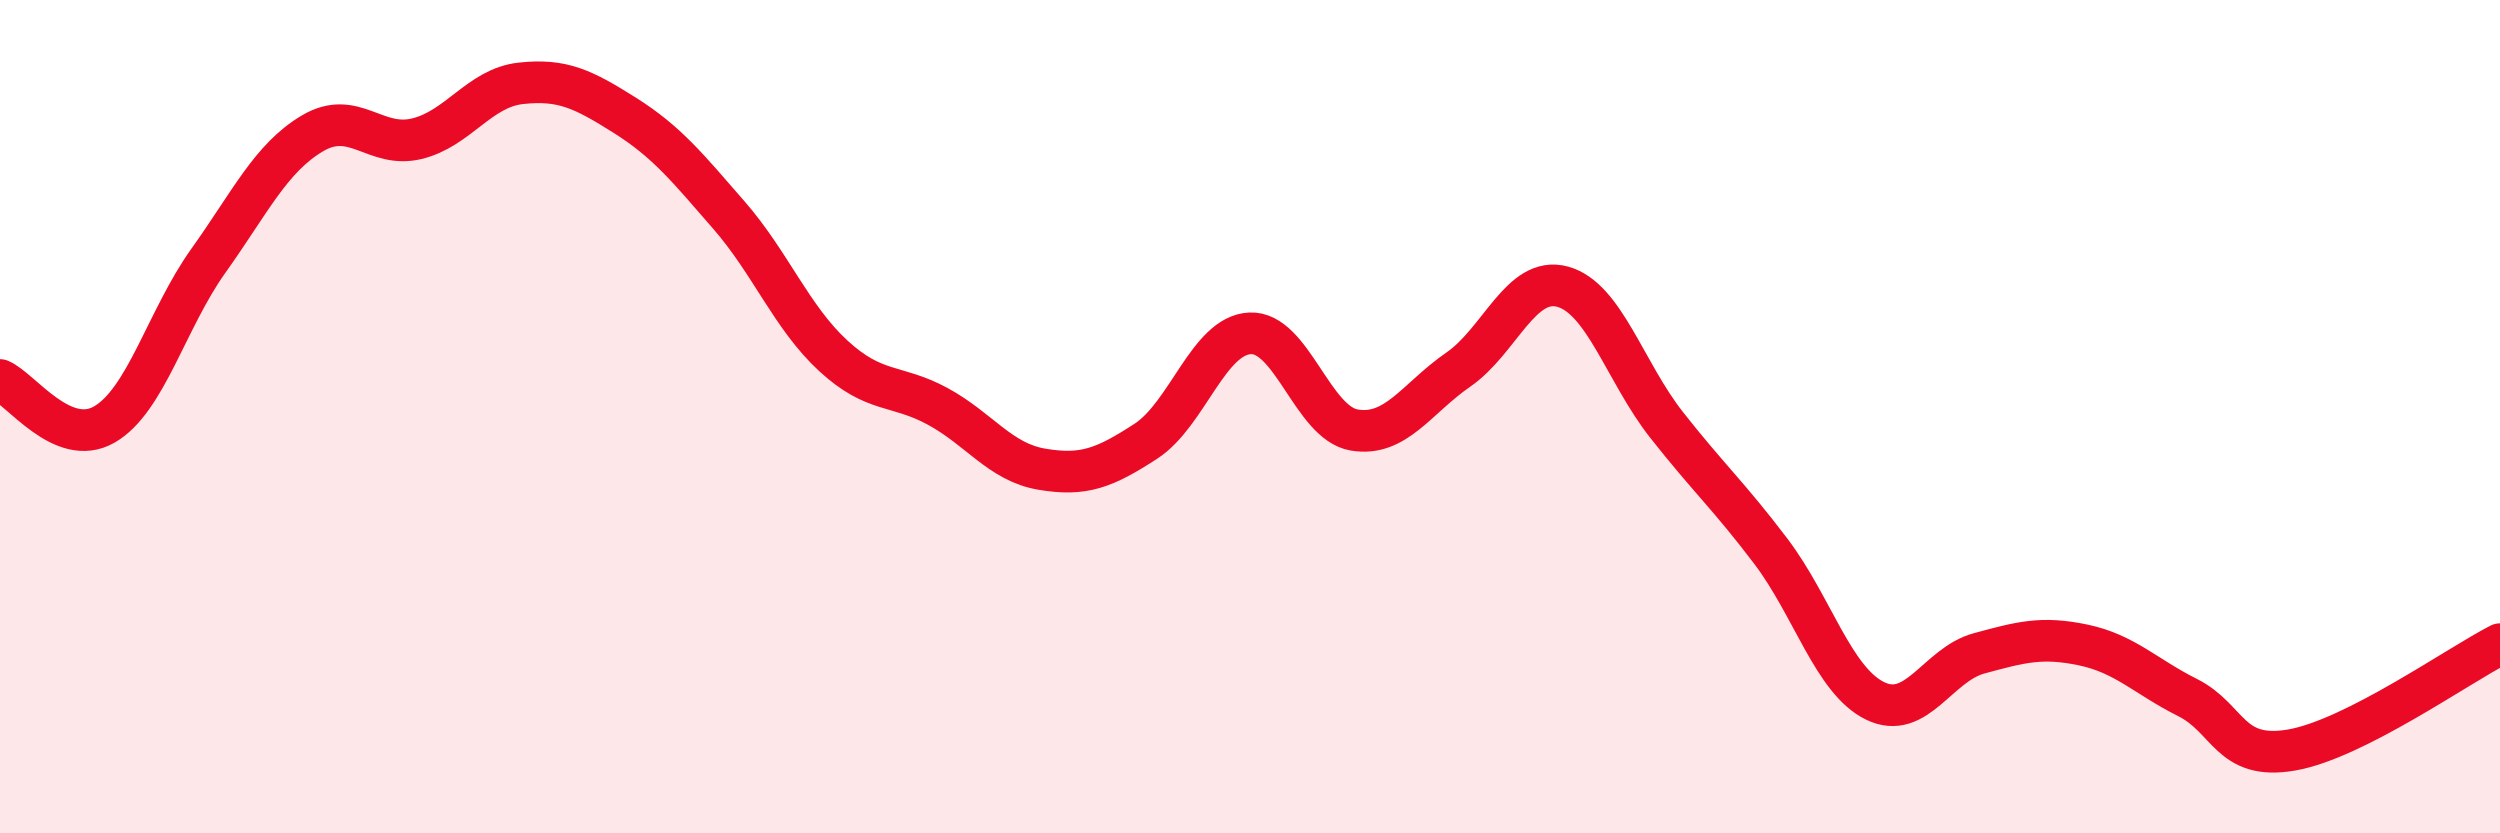
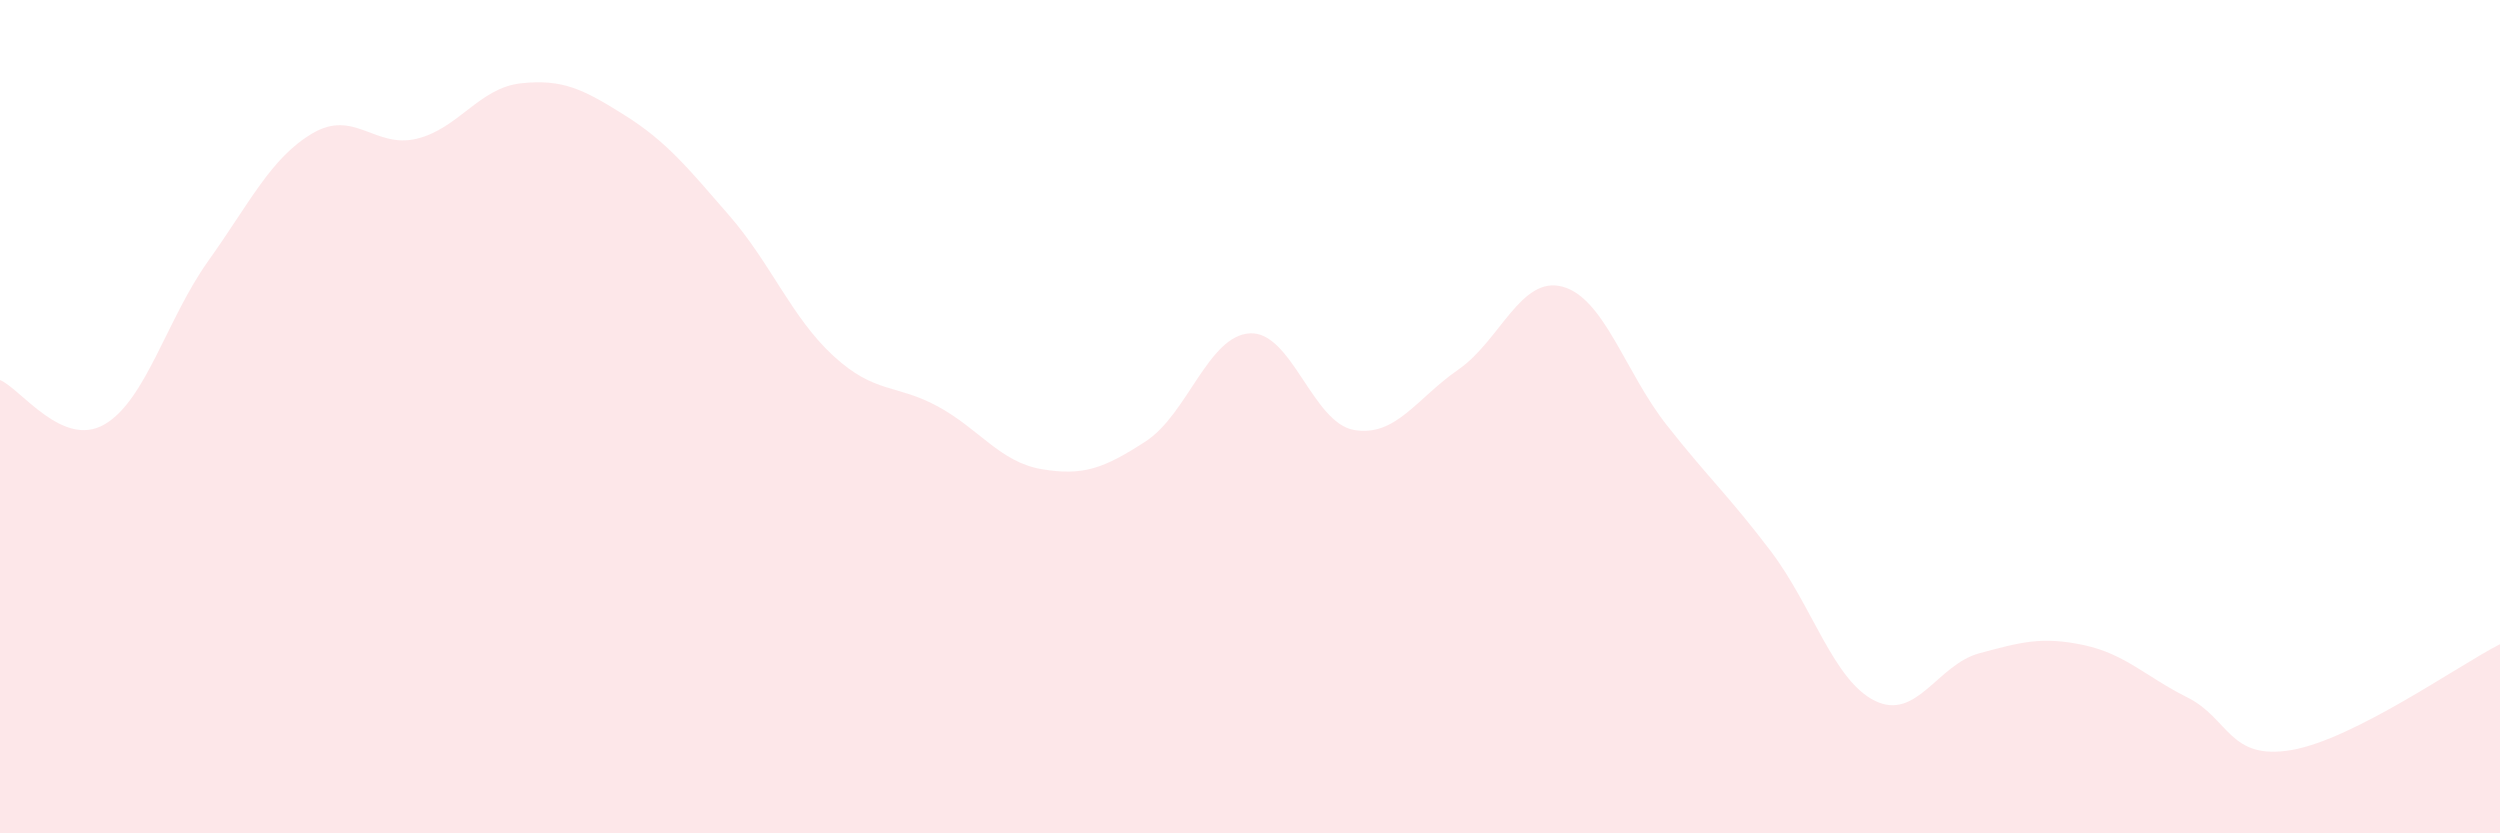
<svg xmlns="http://www.w3.org/2000/svg" width="60" height="20" viewBox="0 0 60 20">
  <path d="M 0,9.12 C 0.5,9.33 1.5,10.76 2.5,10.19 C 3.5,9.62 4,7.66 5,6.26 C 6,4.86 6.5,3.79 7.5,3.2 C 8.5,2.61 9,3.57 10,3.33 C 11,3.09 11.5,2.11 12.5,2 C 13.5,1.89 14,2.14 15,2.77 C 16,3.4 16.5,4.02 17.5,5.17 C 18.5,6.32 19,7.62 20,8.54 C 21,9.46 21.5,9.21 22.5,9.75 C 23.5,10.29 24,11.09 25,11.26 C 26,11.43 26.5,11.24 27.5,10.59 C 28.5,9.94 29,8.05 30,8 C 31,7.95 31.5,10.15 32.5,10.32 C 33.5,10.49 34,9.56 35,8.87 C 36,8.18 36.5,6.61 37.5,6.88 C 38.5,7.15 39,8.93 40,10.2 C 41,11.47 41.5,11.91 42.5,13.23 C 43.5,14.55 44,16.33 45,16.82 C 46,17.31 46.5,15.95 47.5,15.68 C 48.5,15.41 49,15.27 50,15.48 C 51,15.69 51.5,16.24 52.5,16.74 C 53.5,17.24 53.5,18.26 55,18 C 56.5,17.74 59,15.97 60,15.46L60 20L0 20Z" fill="#EB0A25" opacity="0.1" stroke-linecap="round" stroke-linejoin="round" />
-   <path d="M 0,9.12 C 0.5,9.33 1.5,10.76 2.5,10.19 C 3.5,9.62 4,7.66 5,6.26 C 6,4.86 6.5,3.79 7.5,3.2 C 8.5,2.61 9,3.57 10,3.33 C 11,3.09 11.5,2.11 12.5,2 C 13.5,1.89 14,2.14 15,2.77 C 16,3.4 16.5,4.02 17.5,5.17 C 18.5,6.32 19,7.62 20,8.54 C 21,9.46 21.5,9.21 22.5,9.75 C 23.5,10.29 24,11.09 25,11.26 C 26,11.43 26.5,11.24 27.5,10.59 C 28.5,9.94 29,8.05 30,8 C 31,7.95 31.5,10.15 32.5,10.32 C 33.5,10.49 34,9.56 35,8.87 C 36,8.18 36.5,6.61 37.5,6.88 C 38.5,7.15 39,8.93 40,10.2 C 41,11.47 41.5,11.91 42.5,13.23 C 43.5,14.55 44,16.33 45,16.82 C 46,17.31 46.5,15.95 47.5,15.68 C 48.5,15.41 49,15.27 50,15.48 C 51,15.69 51.5,16.24 52.5,16.74 C 53.5,17.24 53.5,18.26 55,18 C 56.5,17.74 59,15.97 60,15.46" stroke="#EB0A25" stroke-width="1" fill="none" stroke-linecap="round" stroke-linejoin="round" />
</svg>